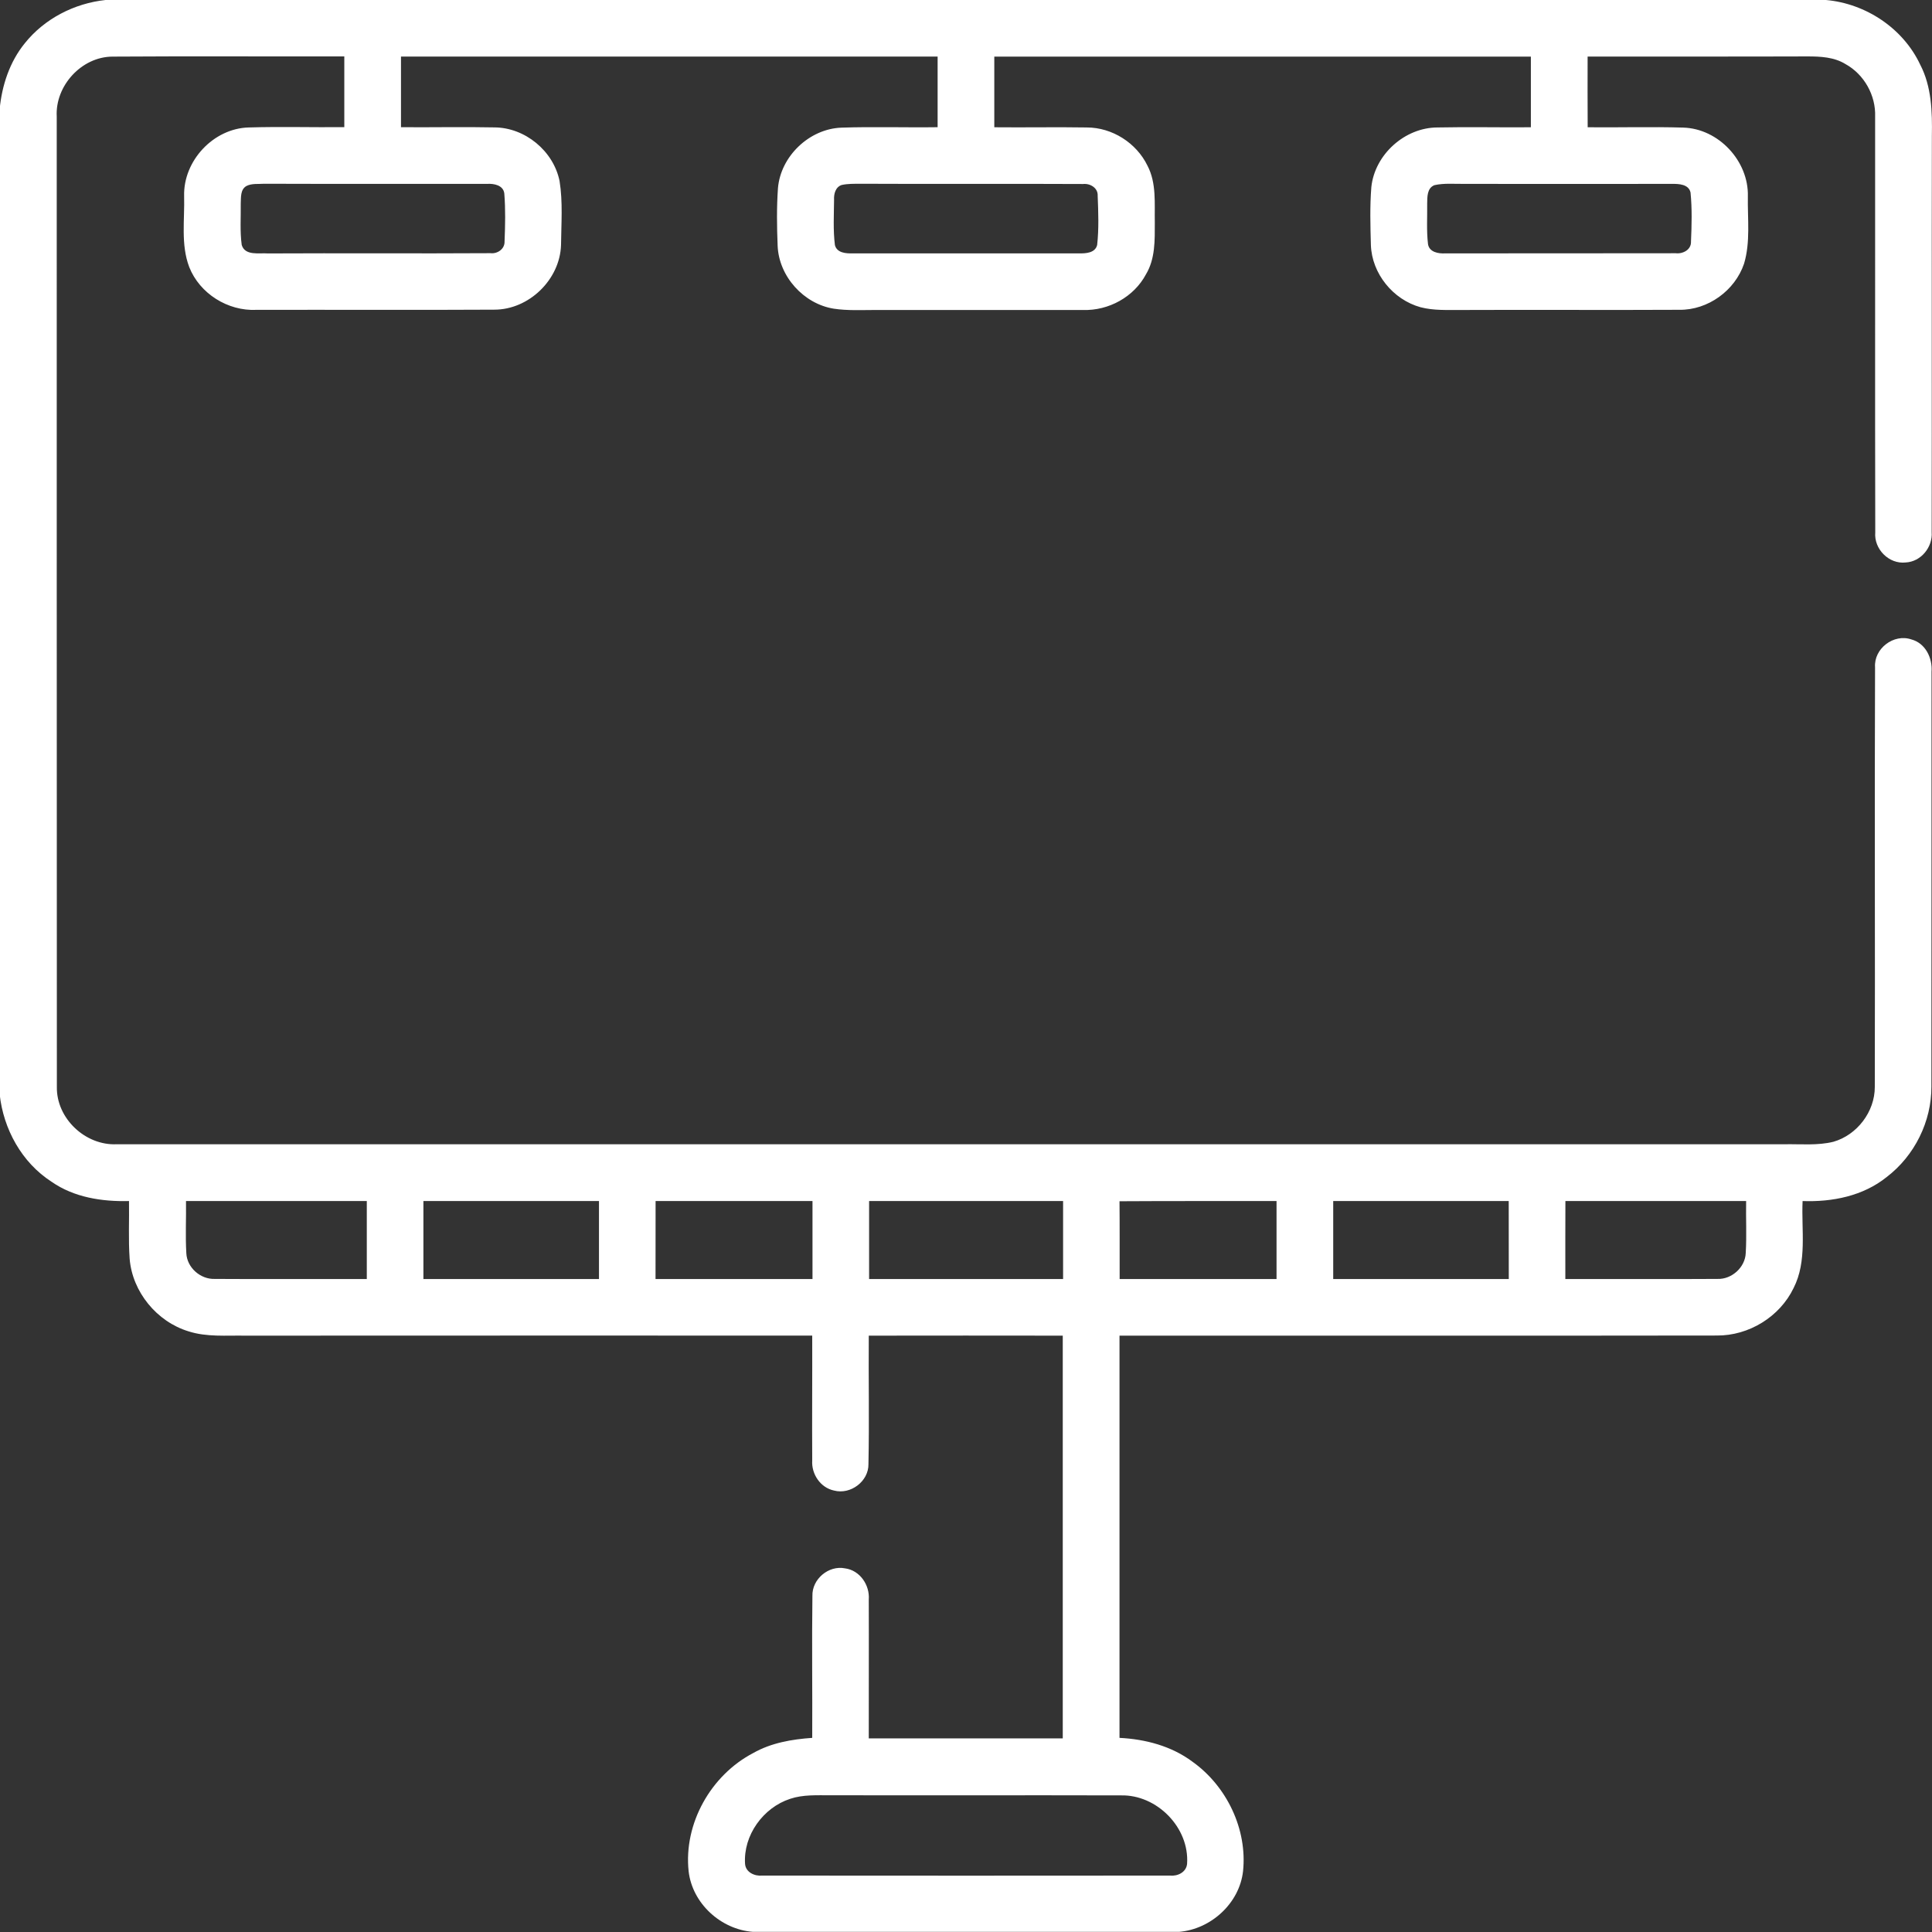
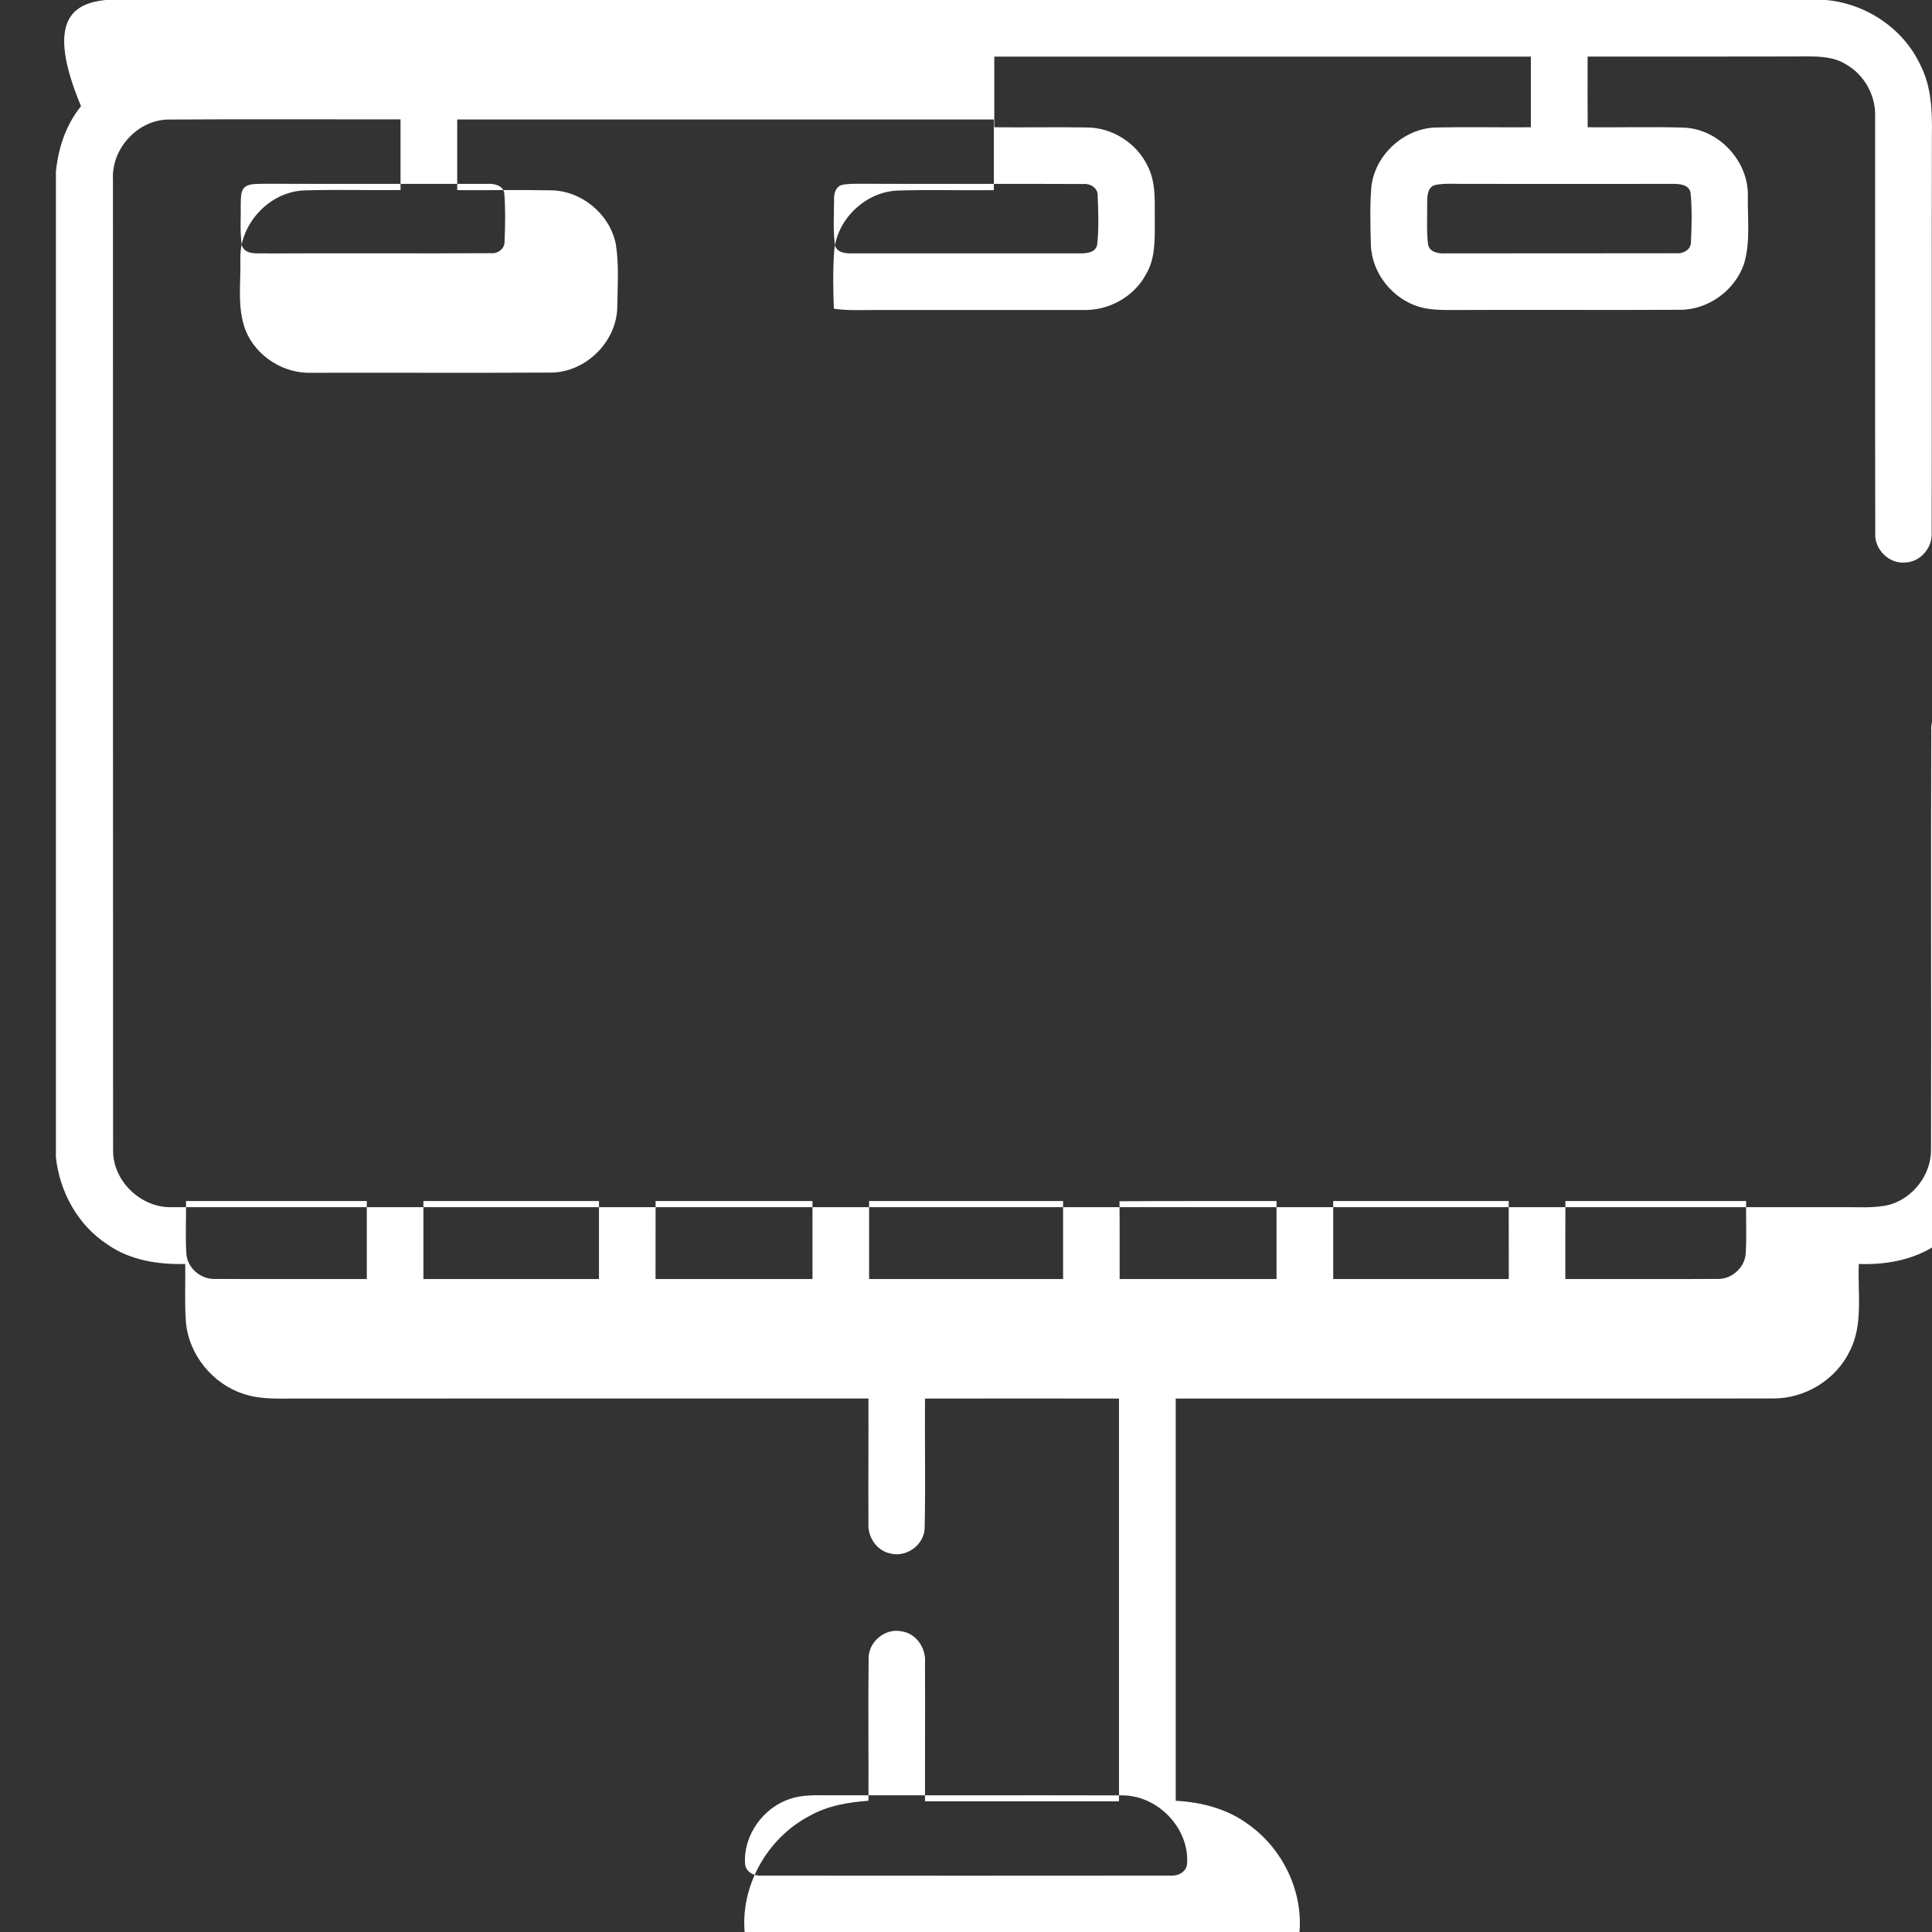
<svg xmlns="http://www.w3.org/2000/svg" version="1.1" id="Layer_1" x="0px" y="0px" width="29.997px" height="30px" viewBox="240.973 241 29.997 30" xml:space="preserve">
  <rect x="240.973" y="241" width="29.997" height="30" fill="#333333" stroke="none" />
  <g id="_x23_000000ff">
-     <path fill="#FFFFFF" d="M242.611,241h26.713c0.618,0.055,1.198,0.439,1.463,1.004c0.177,0.34,0.188,0.732,0.181,1.108   c-0.004,2.05,0.001,4.101-0.003,6.15c0.017,0.234-0.166,0.459-0.403,0.471c-0.26,0.03-0.495-0.208-0.473-0.467   c-0.005-2.152,0-4.303-0.002-6.455c0.012-0.33-0.17-0.656-0.46-0.816c-0.176-0.109-0.388-0.119-0.589-0.119   c-1.139,0.004-2.276,0.001-3.415,0.002c-0.001,0.366-0.001,0.732,0.001,1.098c0.493,0.005,0.988-0.01,1.482,0.005   c0.55,0.015,1.02,0.52,1.005,1.068c-0.006,0.347,0.042,0.708-0.059,1.045c-0.142,0.419-0.562,0.722-1.005,0.716   c-1.133,0.006-2.267-0.002-3.399,0.003c-0.207-0.001-0.418,0.01-0.62-0.043c-0.426-0.118-0.755-0.522-0.77-0.966   c-0.008-0.3-0.017-0.6,0.007-0.899c0.053-0.506,0.519-0.925,1.027-0.926c0.483-0.01,0.967,0.001,1.45-0.003   c0-0.366,0-0.731,0-1.097c-2.776-0.001-5.554,0-8.331,0c0,0.366,0,0.731,0,1.097c0.479,0.005,0.957-0.005,1.436,0.003   c0.394,0,0.771,0.24,0.942,0.593c0.143,0.272,0.108,0.589,0.114,0.886c0,0.271,0.008,0.56-0.137,0.801   c-0.187,0.352-0.581,0.567-0.978,0.554c-1.074,0.001-2.149-0.001-3.224,0c-0.214,0-0.431,0.012-0.644-0.02   c-0.468-0.074-0.854-0.501-0.873-0.977c-0.012-0.298-0.016-0.597,0.005-0.895c0.042-0.496,0.486-0.919,0.982-0.939   c0.499-0.017,0.998,0,1.497-0.007c0-0.365,0-0.731,0-1.097c-2.777,0-5.555,0-8.332,0c0,0.366,0,0.731,0,1.097   c0.483,0.004,0.965-0.007,1.448,0.003c0.477,0.001,0.919,0.365,1.014,0.832c0.053,0.327,0.026,0.663,0.023,0.994   c-0.017,0.538-0.499,1.005-1.037,1.004c-1.231,0.007-2.462,0-3.694,0.003c-0.441,0.021-0.879-0.251-1.042-0.665   c-0.133-0.351-0.069-0.736-0.079-1.102c-0.015-0.547,0.455-1.051,1.003-1.065c0.495-0.015,0.99,0,1.484-0.005   c0-0.366,0-0.731,0-1.098c-1.199,0.002-2.399-0.005-3.599,0.003c-0.481,0.002-0.892,0.453-0.866,0.93   c0.001,5.022-0.001,10.044,0.002,15.066c-0.009,0.49,0.443,0.915,0.931,0.891c8.633,0.001,17.267-0.001,25.9,0   c0.25-0.004,0.506,0.022,0.751-0.038c0.368-0.105,0.645-0.466,0.644-0.852c0.006-2.171-0.005-4.343,0.004-6.515   c-0.021-0.29,0.29-0.527,0.564-0.433c0.218,0.058,0.33,0.289,0.313,0.502c-0.002,2.146,0.001,4.293-0.002,6.439   c0.003,0.543-0.262,1.076-0.693,1.405c-0.366,0.296-0.847,0.391-1.307,0.374c-0.021,0.45,0.073,0.933-0.14,1.351   c-0.215,0.447-0.696,0.741-1.191,0.737c-3.092,0.005-6.184,0-9.275,0.002c0,2.082-0.001,4.164,0,6.245   c0.401,0.02,0.807,0.126,1.134,0.371c0.531,0.379,0.853,1.048,0.784,1.701c-0.057,0.498-0.499,0.899-0.993,0.94h-6.616   c-0.498-0.037-0.942-0.441-0.999-0.941c-0.079-0.741,0.346-1.492,1.002-1.835c0.279-0.159,0.601-0.214,0.917-0.236   c0.004-0.734-0.007-1.47,0.003-2.204c-0.008-0.261,0.252-0.479,0.506-0.428c0.231,0.03,0.387,0.26,0.369,0.486   c0.003,0.718-0.001,1.436,0,2.154c1.004,0,2.008,0,3.012,0c0-2.084-0.001-4.169,0-6.253c-1.004-0.002-2.008-0.001-3.012,0   c-0.005,0.664,0.009,1.329-0.005,1.993c0.005,0.269-0.278,0.48-0.534,0.412c-0.212-0.044-0.353-0.256-0.339-0.467   c-0.004-0.646,0.002-1.293,0-1.939c-2.936,0-5.871-0.001-8.807,0.001c-0.292-0.005-0.594,0.024-0.877-0.067   c-0.492-0.15-0.872-0.612-0.914-1.127c-0.021-0.299-0.005-0.598-0.01-0.896c-0.418,0.011-0.854-0.056-1.203-0.3   c-0.462-0.298-0.747-0.817-0.805-1.358v-15.297c0.035-0.367,0.155-0.732,0.39-1.021C241.663,241.29,242.127,241.052,242.611,241    M244.799,243.888c-0.096,0.055-0.083,0.177-0.088,0.271c0.003,0.214-0.014,0.431,0.015,0.644c0.052,0.173,0.271,0.121,0.408,0.132   c1.152-0.006,2.305,0.003,3.457-0.004c0.107,0.012,0.22-0.066,0.216-0.181c0.01-0.249,0.016-0.498-0.004-0.746   c-0.015-0.129-0.162-0.156-0.268-0.149c-1.153-0.001-2.306,0.002-3.459-0.002C244.983,243.86,244.883,243.845,244.799,243.888    M254.042,243.872c-0.097,0.031-0.124,0.14-0.119,0.23c-0.002,0.234-0.016,0.469,0.013,0.702c0.03,0.124,0.173,0.133,0.278,0.13   c1.172,0,2.343,0,3.515,0c0.104,0.002,0.249-0.006,0.279-0.131c0.028-0.253,0.018-0.509,0.008-0.763   c0.007-0.122-0.117-0.195-0.227-0.183c-1.152-0.006-2.306,0.002-3.458-0.004C254.235,243.854,254.138,243.851,254.042,243.872    M263.244,243.875c-0.115,0.046-0.11,0.182-0.112,0.284c0.003,0.21-0.012,0.422,0.013,0.632c0.02,0.125,0.162,0.149,0.268,0.143   c1.192-0.002,2.386,0.001,3.578-0.002c0.112,0.013,0.243-0.055,0.237-0.182c0.011-0.253,0.018-0.509-0.007-0.761   c-0.029-0.13-0.182-0.135-0.289-0.134c-1.075,0.001-2.149,0.002-3.224,0C263.553,243.857,263.396,243.841,263.244,243.875    M243.861,259.648c0.004,0.27-0.011,0.54,0.005,0.81c0.01,0.223,0.219,0.407,0.441,0.399c0.787,0.005,1.574,0,2.361,0.002   c0-0.404,0-0.808,0-1.211C245.731,259.648,244.796,259.648,243.861,259.648 M247.547,259.648c0,0.403,0,0.807,0,1.211   c0.909,0,1.817,0,2.726,0c0-0.404,0-0.808,0-1.211C249.364,259.648,248.456,259.648,247.547,259.648 M251.152,259.648   c-0.001,0.403-0.001,0.807-0.001,1.211c0.813,0,1.625,0,2.437,0c0-0.404,0-0.808,0-1.211   C252.776,259.648,251.964,259.648,251.152,259.648 M254.467,259.648c0,0.403,0,0.807,0,1.211c1.004,0,2.008,0,3.012,0   c-0.001-0.404,0-0.808,0-1.211C256.475,259.648,255.471,259.648,254.467,259.648 M258.355,259.651   c0.004,0.402,0.001,0.806,0.002,1.208c0.813,0,1.624,0,2.436,0c0.001-0.404,0.001-0.808,0-1.211   C259.981,259.649,259.168,259.646,258.355,259.651 M261.673,259.648c0,0.403,0,0.807,0,1.211c0.908,0,1.816,0,2.726,0   c-0.001-0.404,0-0.808-0.001-1.211C263.489,259.648,262.581,259.648,261.673,259.648 M265.278,259.648   c-0.002,0.403-0.001,0.807-0.001,1.211c0.787-0.002,1.575,0.003,2.363-0.002c0.222,0.008,0.43-0.181,0.438-0.403   c0.016-0.269,0.001-0.537,0.006-0.806C267.148,259.648,266.214,259.648,265.278,259.648 M253.242,268.929   c-0.419,0.136-0.73,0.566-0.701,1.01c0.01,0.131,0.148,0.194,0.267,0.182c2.112,0.002,4.223,0.002,6.335,0   c0.117,0.012,0.249-0.054,0.261-0.182c0.039-0.562-0.468-1.077-1.028-1.063c-1.504-0.004-3.007,0.001-4.511-0.002   C253.656,268.875,253.442,268.862,253.242,268.929z" />
+     <path fill="#FFFFFF" d="M242.611,241h26.713c0.618,0.055,1.198,0.439,1.463,1.004c0.177,0.34,0.188,0.732,0.181,1.108   c-0.004,2.05,0.001,4.101-0.003,6.15c0.017,0.234-0.166,0.459-0.403,0.471c-0.26,0.03-0.495-0.208-0.473-0.467   c-0.005-2.152,0-4.303-0.002-6.455c0.012-0.33-0.17-0.656-0.46-0.816c-0.176-0.109-0.388-0.119-0.589-0.119   c-1.139,0.004-2.276,0.001-3.415,0.002c-0.001,0.366-0.001,0.732,0.001,1.098c0.493,0.005,0.988-0.01,1.482,0.005   c0.55,0.015,1.02,0.52,1.005,1.068c-0.006,0.347,0.042,0.708-0.059,1.045c-0.142,0.419-0.562,0.722-1.005,0.716   c-1.133,0.006-2.267-0.002-3.399,0.003c-0.207-0.001-0.418,0.01-0.62-0.043c-0.426-0.118-0.755-0.522-0.77-0.966   c-0.008-0.3-0.017-0.6,0.007-0.899c0.053-0.506,0.519-0.925,1.027-0.926c0.483-0.01,0.967,0.001,1.45-0.003   c0-0.366,0-0.731,0-1.097c-2.776-0.001-5.554,0-8.331,0c0,0.366,0,0.731,0,1.097c0.479,0.005,0.957-0.005,1.436,0.003   c0.394,0,0.771,0.24,0.942,0.593c0.143,0.272,0.108,0.589,0.114,0.886c0,0.271,0.008,0.56-0.137,0.801   c-0.187,0.352-0.581,0.567-0.978,0.554c-1.074,0.001-2.149-0.001-3.224,0c-0.214,0-0.431,0.012-0.644-0.02   c-0.012-0.298-0.016-0.597,0.005-0.895c0.042-0.496,0.486-0.919,0.982-0.939   c0.499-0.017,0.998,0,1.497-0.007c0-0.365,0-0.731,0-1.097c-2.777,0-5.555,0-8.332,0c0,0.366,0,0.731,0,1.097   c0.483,0.004,0.965-0.007,1.448,0.003c0.477,0.001,0.919,0.365,1.014,0.832c0.053,0.327,0.026,0.663,0.023,0.994   c-0.017,0.538-0.499,1.005-1.037,1.004c-1.231,0.007-2.462,0-3.694,0.003c-0.441,0.021-0.879-0.251-1.042-0.665   c-0.133-0.351-0.069-0.736-0.079-1.102c-0.015-0.547,0.455-1.051,1.003-1.065c0.495-0.015,0.99,0,1.484-0.005   c0-0.366,0-0.731,0-1.098c-1.199,0.002-2.399-0.005-3.599,0.003c-0.481,0.002-0.892,0.453-0.866,0.93   c0.001,5.022-0.001,10.044,0.002,15.066c-0.009,0.49,0.443,0.915,0.931,0.891c8.633,0.001,17.267-0.001,25.9,0   c0.25-0.004,0.506,0.022,0.751-0.038c0.368-0.105,0.645-0.466,0.644-0.852c0.006-2.171-0.005-4.343,0.004-6.515   c-0.021-0.29,0.29-0.527,0.564-0.433c0.218,0.058,0.33,0.289,0.313,0.502c-0.002,2.146,0.001,4.293-0.002,6.439   c0.003,0.543-0.262,1.076-0.693,1.405c-0.366,0.296-0.847,0.391-1.307,0.374c-0.021,0.45,0.073,0.933-0.14,1.351   c-0.215,0.447-0.696,0.741-1.191,0.737c-3.092,0.005-6.184,0-9.275,0.002c0,2.082-0.001,4.164,0,6.245   c0.401,0.02,0.807,0.126,1.134,0.371c0.531,0.379,0.853,1.048,0.784,1.701c-0.057,0.498-0.499,0.899-0.993,0.94h-6.616   c-0.498-0.037-0.942-0.441-0.999-0.941c-0.079-0.741,0.346-1.492,1.002-1.835c0.279-0.159,0.601-0.214,0.917-0.236   c0.004-0.734-0.007-1.47,0.003-2.204c-0.008-0.261,0.252-0.479,0.506-0.428c0.231,0.03,0.387,0.26,0.369,0.486   c0.003,0.718-0.001,1.436,0,2.154c1.004,0,2.008,0,3.012,0c0-2.084-0.001-4.169,0-6.253c-1.004-0.002-2.008-0.001-3.012,0   c-0.005,0.664,0.009,1.329-0.005,1.993c0.005,0.269-0.278,0.48-0.534,0.412c-0.212-0.044-0.353-0.256-0.339-0.467   c-0.004-0.646,0.002-1.293,0-1.939c-2.936,0-5.871-0.001-8.807,0.001c-0.292-0.005-0.594,0.024-0.877-0.067   c-0.492-0.15-0.872-0.612-0.914-1.127c-0.021-0.299-0.005-0.598-0.01-0.896c-0.418,0.011-0.854-0.056-1.203-0.3   c-0.462-0.298-0.747-0.817-0.805-1.358v-15.297c0.035-0.367,0.155-0.732,0.39-1.021C241.663,241.29,242.127,241.052,242.611,241    M244.799,243.888c-0.096,0.055-0.083,0.177-0.088,0.271c0.003,0.214-0.014,0.431,0.015,0.644c0.052,0.173,0.271,0.121,0.408,0.132   c1.152-0.006,2.305,0.003,3.457-0.004c0.107,0.012,0.22-0.066,0.216-0.181c0.01-0.249,0.016-0.498-0.004-0.746   c-0.015-0.129-0.162-0.156-0.268-0.149c-1.153-0.001-2.306,0.002-3.459-0.002C244.983,243.86,244.883,243.845,244.799,243.888    M254.042,243.872c-0.097,0.031-0.124,0.14-0.119,0.23c-0.002,0.234-0.016,0.469,0.013,0.702c0.03,0.124,0.173,0.133,0.278,0.13   c1.172,0,2.343,0,3.515,0c0.104,0.002,0.249-0.006,0.279-0.131c0.028-0.253,0.018-0.509,0.008-0.763   c0.007-0.122-0.117-0.195-0.227-0.183c-1.152-0.006-2.306,0.002-3.458-0.004C254.235,243.854,254.138,243.851,254.042,243.872    M263.244,243.875c-0.115,0.046-0.11,0.182-0.112,0.284c0.003,0.21-0.012,0.422,0.013,0.632c0.02,0.125,0.162,0.149,0.268,0.143   c1.192-0.002,2.386,0.001,3.578-0.002c0.112,0.013,0.243-0.055,0.237-0.182c0.011-0.253,0.018-0.509-0.007-0.761   c-0.029-0.13-0.182-0.135-0.289-0.134c-1.075,0.001-2.149,0.002-3.224,0C263.553,243.857,263.396,243.841,263.244,243.875    M243.861,259.648c0.004,0.27-0.011,0.54,0.005,0.81c0.01,0.223,0.219,0.407,0.441,0.399c0.787,0.005,1.574,0,2.361,0.002   c0-0.404,0-0.808,0-1.211C245.731,259.648,244.796,259.648,243.861,259.648 M247.547,259.648c0,0.403,0,0.807,0,1.211   c0.909,0,1.817,0,2.726,0c0-0.404,0-0.808,0-1.211C249.364,259.648,248.456,259.648,247.547,259.648 M251.152,259.648   c-0.001,0.403-0.001,0.807-0.001,1.211c0.813,0,1.625,0,2.437,0c0-0.404,0-0.808,0-1.211   C252.776,259.648,251.964,259.648,251.152,259.648 M254.467,259.648c0,0.403,0,0.807,0,1.211c1.004,0,2.008,0,3.012,0   c-0.001-0.404,0-0.808,0-1.211C256.475,259.648,255.471,259.648,254.467,259.648 M258.355,259.651   c0.004,0.402,0.001,0.806,0.002,1.208c0.813,0,1.624,0,2.436,0c0.001-0.404,0.001-0.808,0-1.211   C259.981,259.649,259.168,259.646,258.355,259.651 M261.673,259.648c0,0.403,0,0.807,0,1.211c0.908,0,1.816,0,2.726,0   c-0.001-0.404,0-0.808-0.001-1.211C263.489,259.648,262.581,259.648,261.673,259.648 M265.278,259.648   c-0.002,0.403-0.001,0.807-0.001,1.211c0.787-0.002,1.575,0.003,2.363-0.002c0.222,0.008,0.43-0.181,0.438-0.403   c0.016-0.269,0.001-0.537,0.006-0.806C267.148,259.648,266.214,259.648,265.278,259.648 M253.242,268.929   c-0.419,0.136-0.73,0.566-0.701,1.01c0.01,0.131,0.148,0.194,0.267,0.182c2.112,0.002,4.223,0.002,6.335,0   c0.117,0.012,0.249-0.054,0.261-0.182c0.039-0.562-0.468-1.077-1.028-1.063c-1.504-0.004-3.007,0.001-4.511-0.002   C253.656,268.875,253.442,268.862,253.242,268.929z" />
  </g>
</svg>